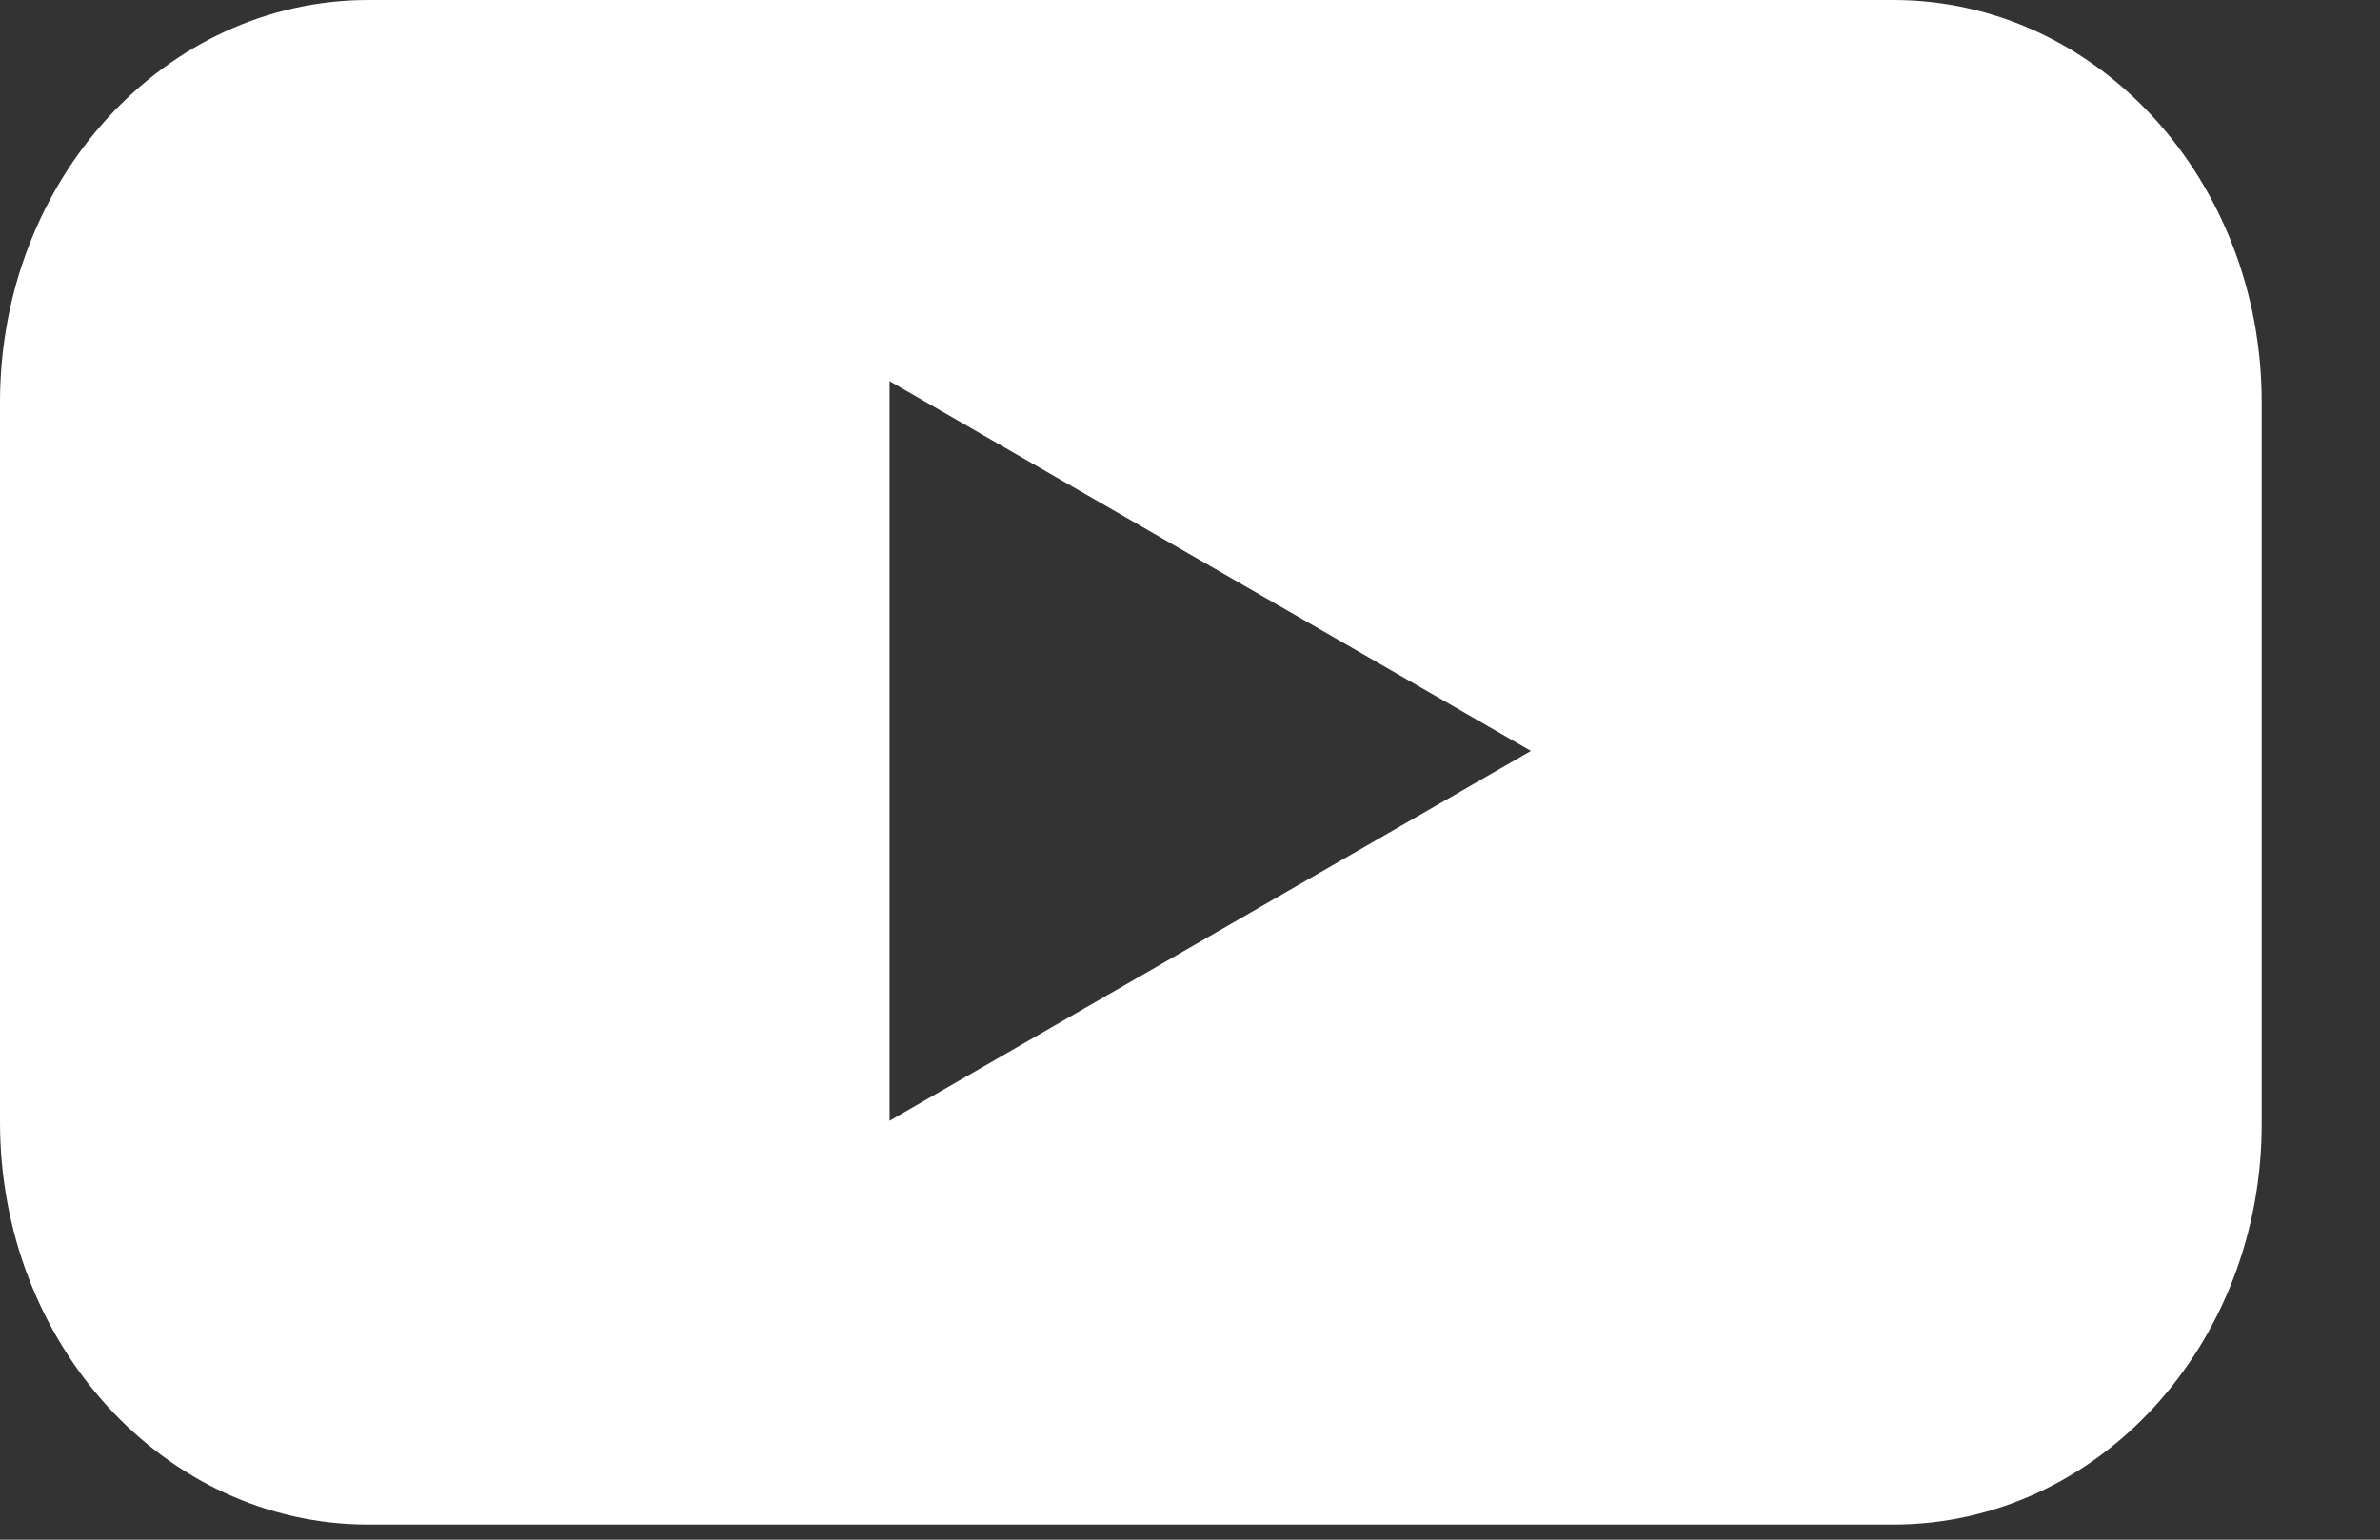
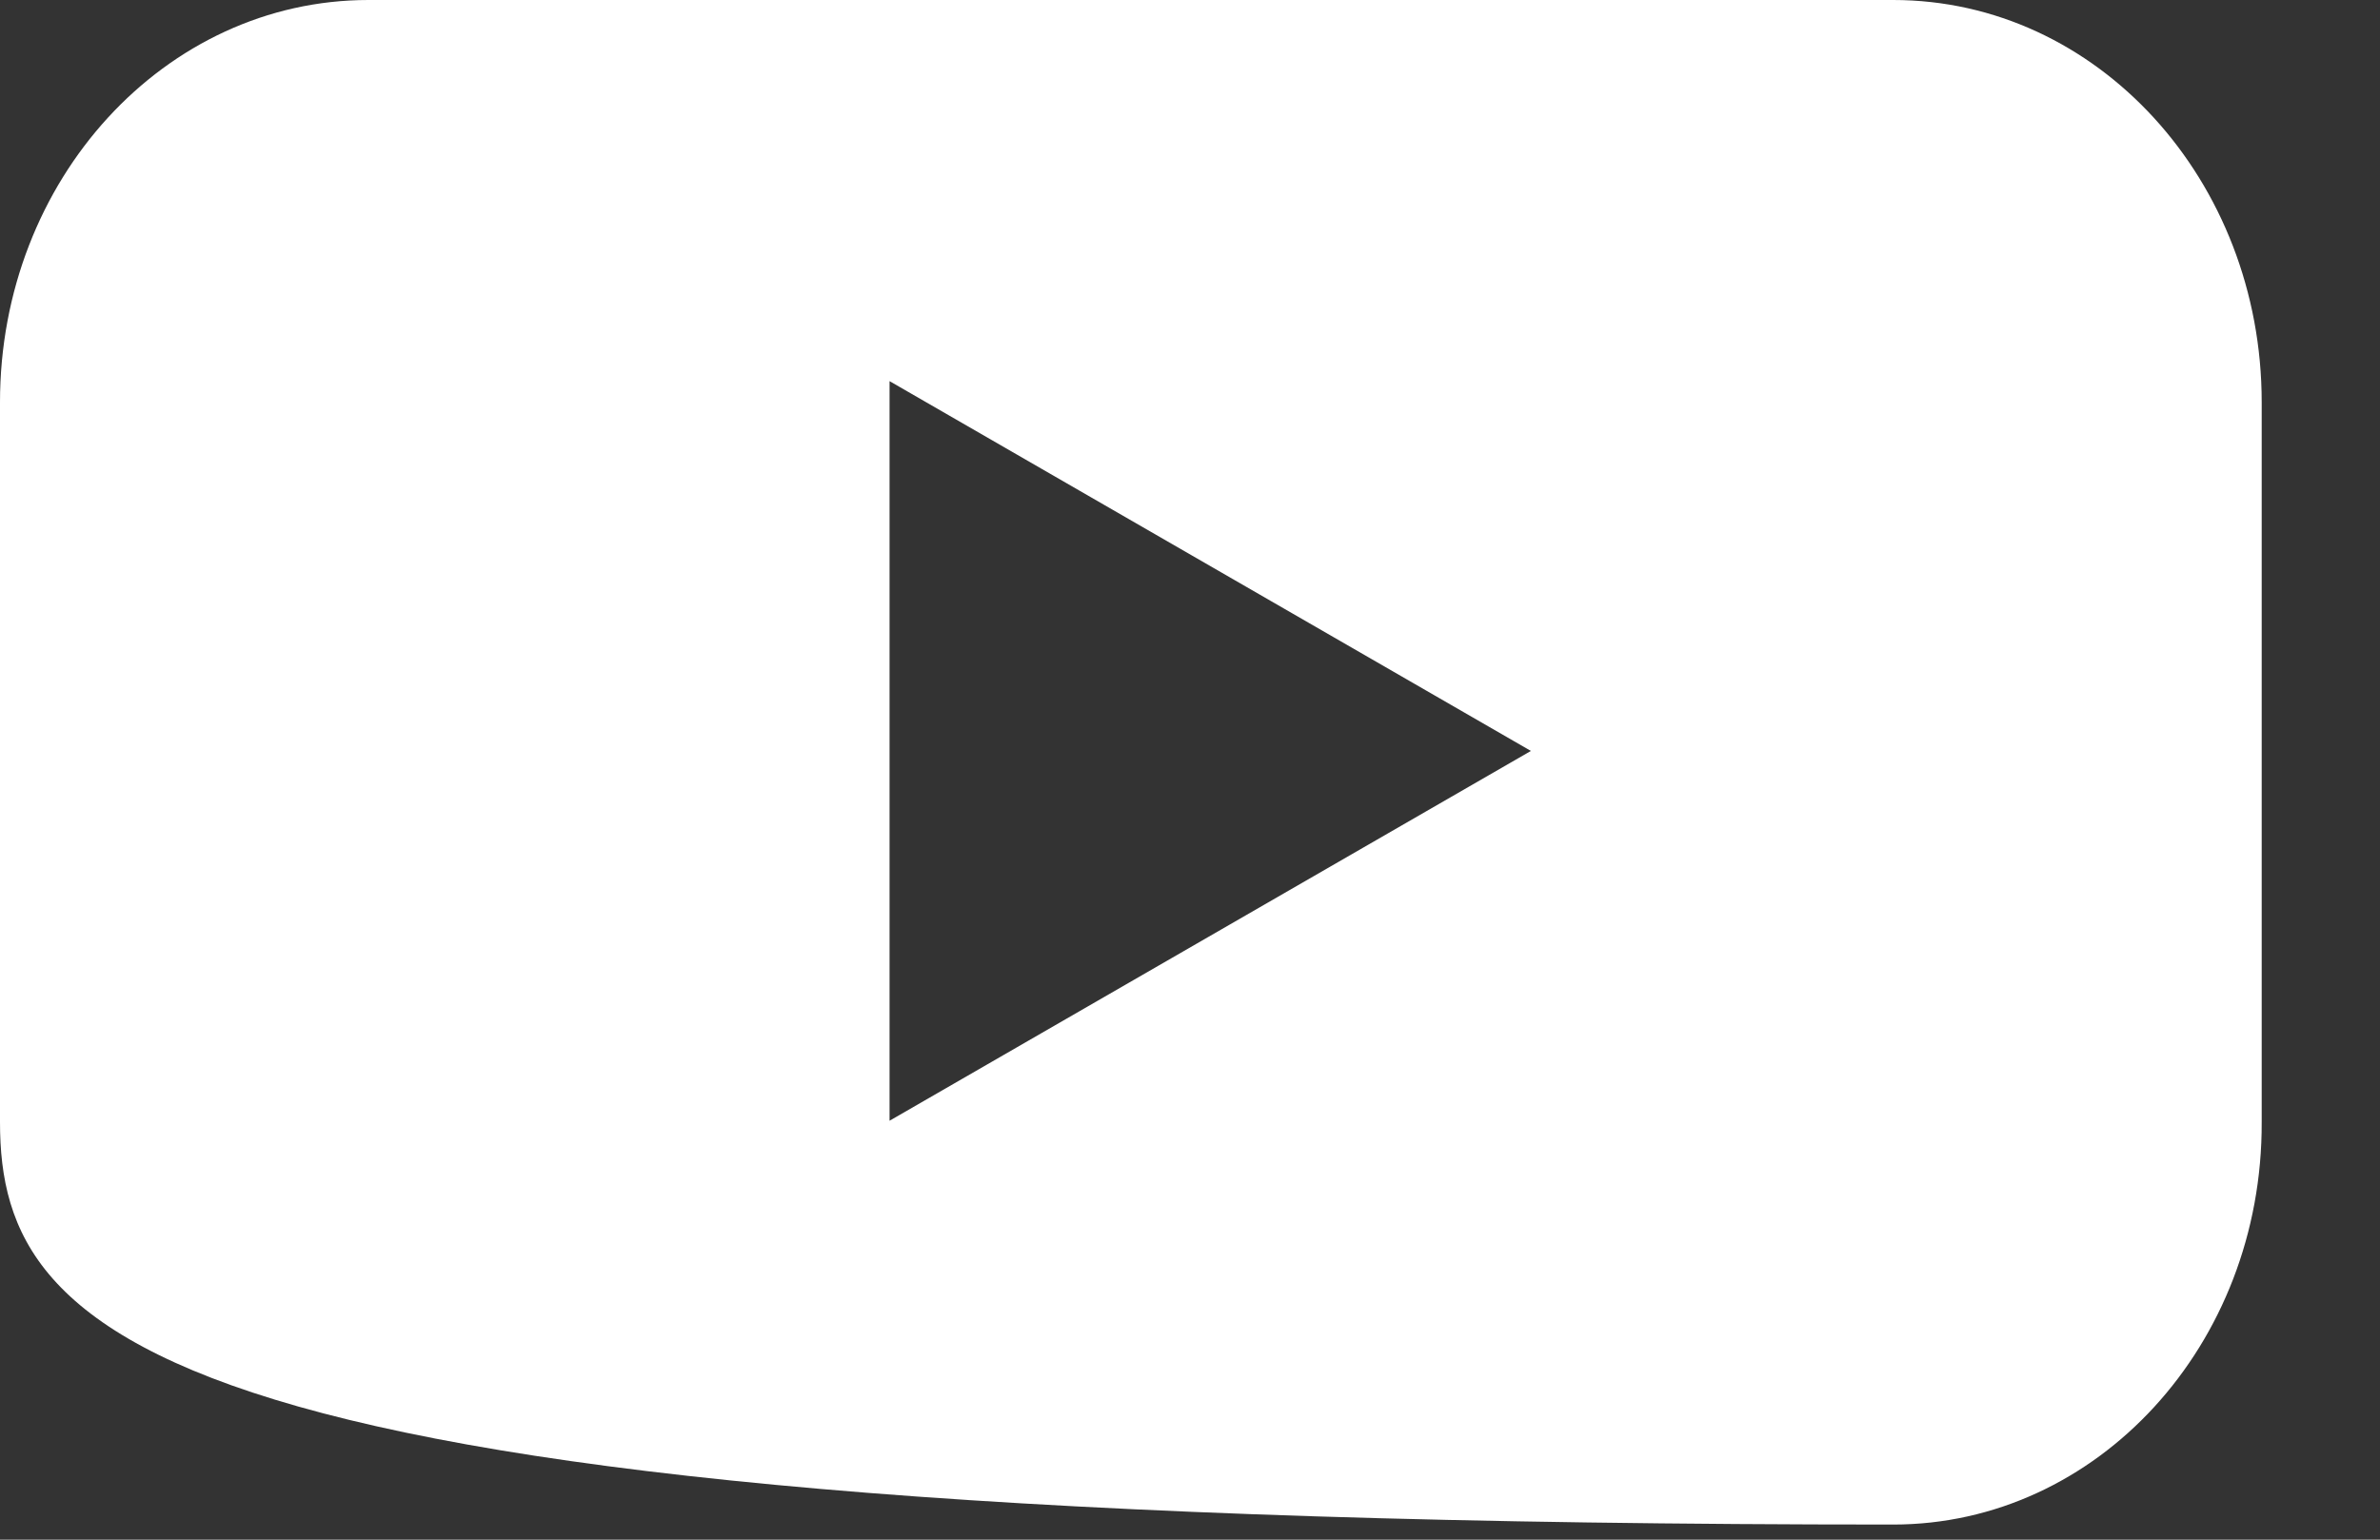
<svg xmlns="http://www.w3.org/2000/svg" width="17" height="11" viewBox="0 0 17 11" fill="none">
  <rect x="0" y="0" width="17" height="11" fill="#333333" stroke="none" />
-   <path d="M13.523 0C14.981 0 16.155 1.289 16.155 2.874V8.017C16.161 9.608 14.981 10.892 13.523 10.892H2.632C1.174 10.892 0 9.602 0 8.017V2.874C0 1.282 1.18 0 2.632 0H13.523ZM6.354 8.007L10.935 5.365L6.354 2.723V8.007Z" fill="white" />
+   <path d="M13.523 0C14.981 0 16.155 1.289 16.155 2.874V8.017C16.161 9.608 14.981 10.892 13.523 10.892C1.174 10.892 0 9.602 0 8.017V2.874C0 1.282 1.18 0 2.632 0H13.523ZM6.354 8.007L10.935 5.365L6.354 2.723V8.007Z" fill="white" />
</svg>